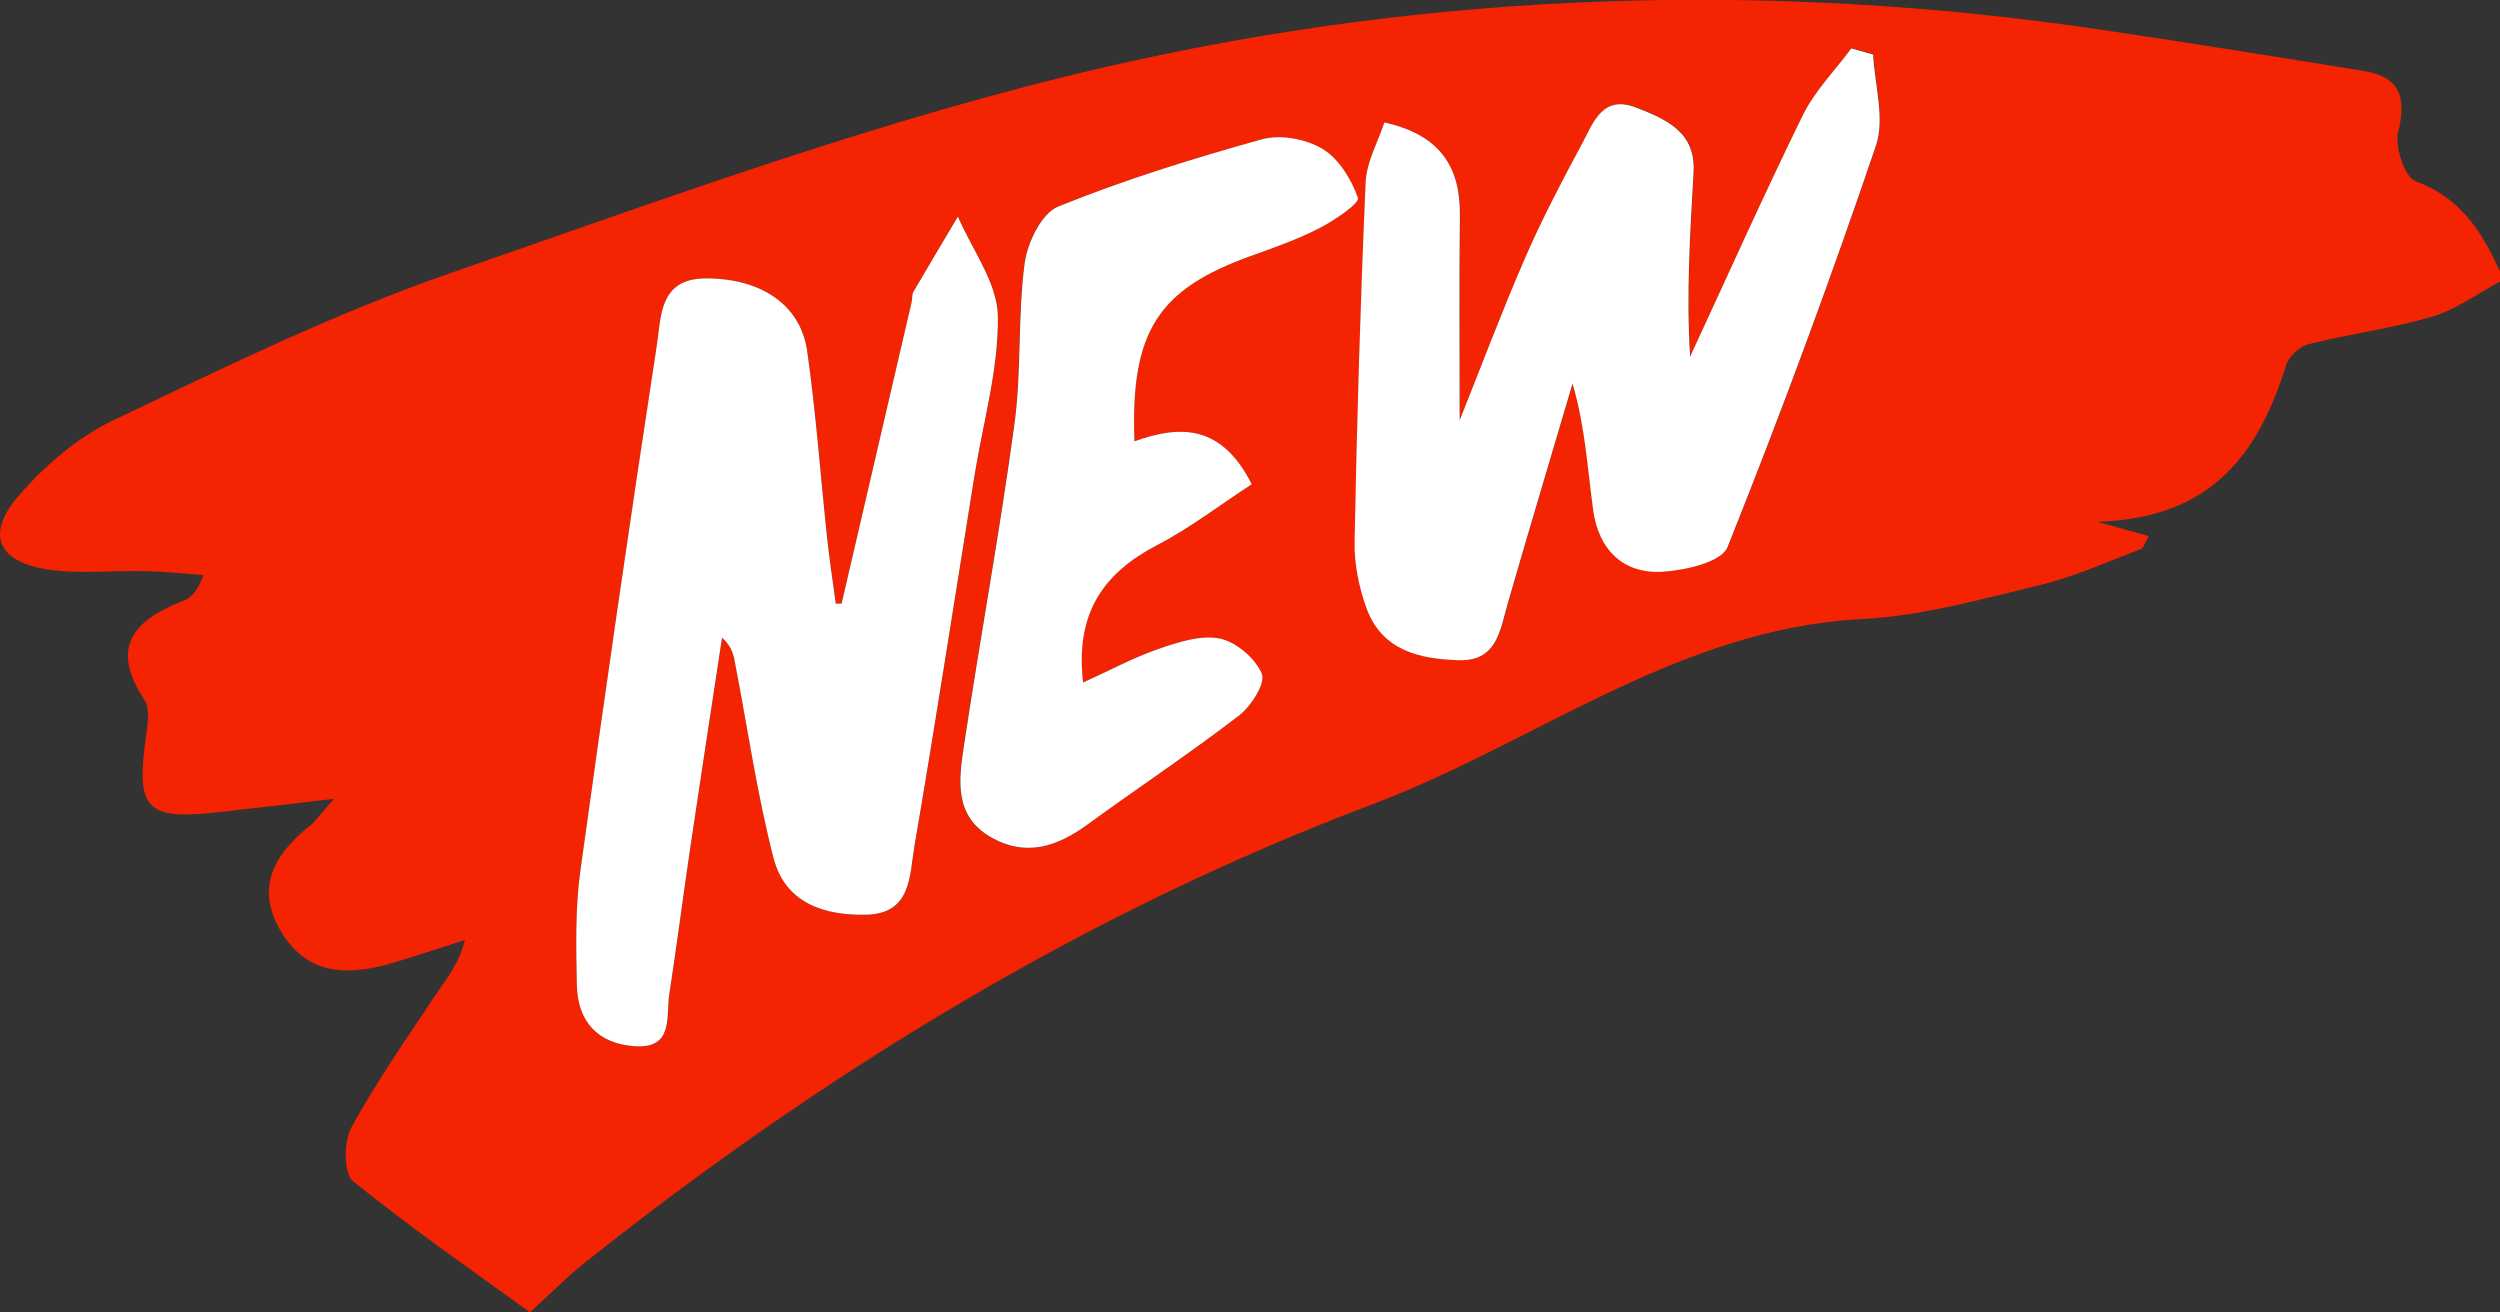
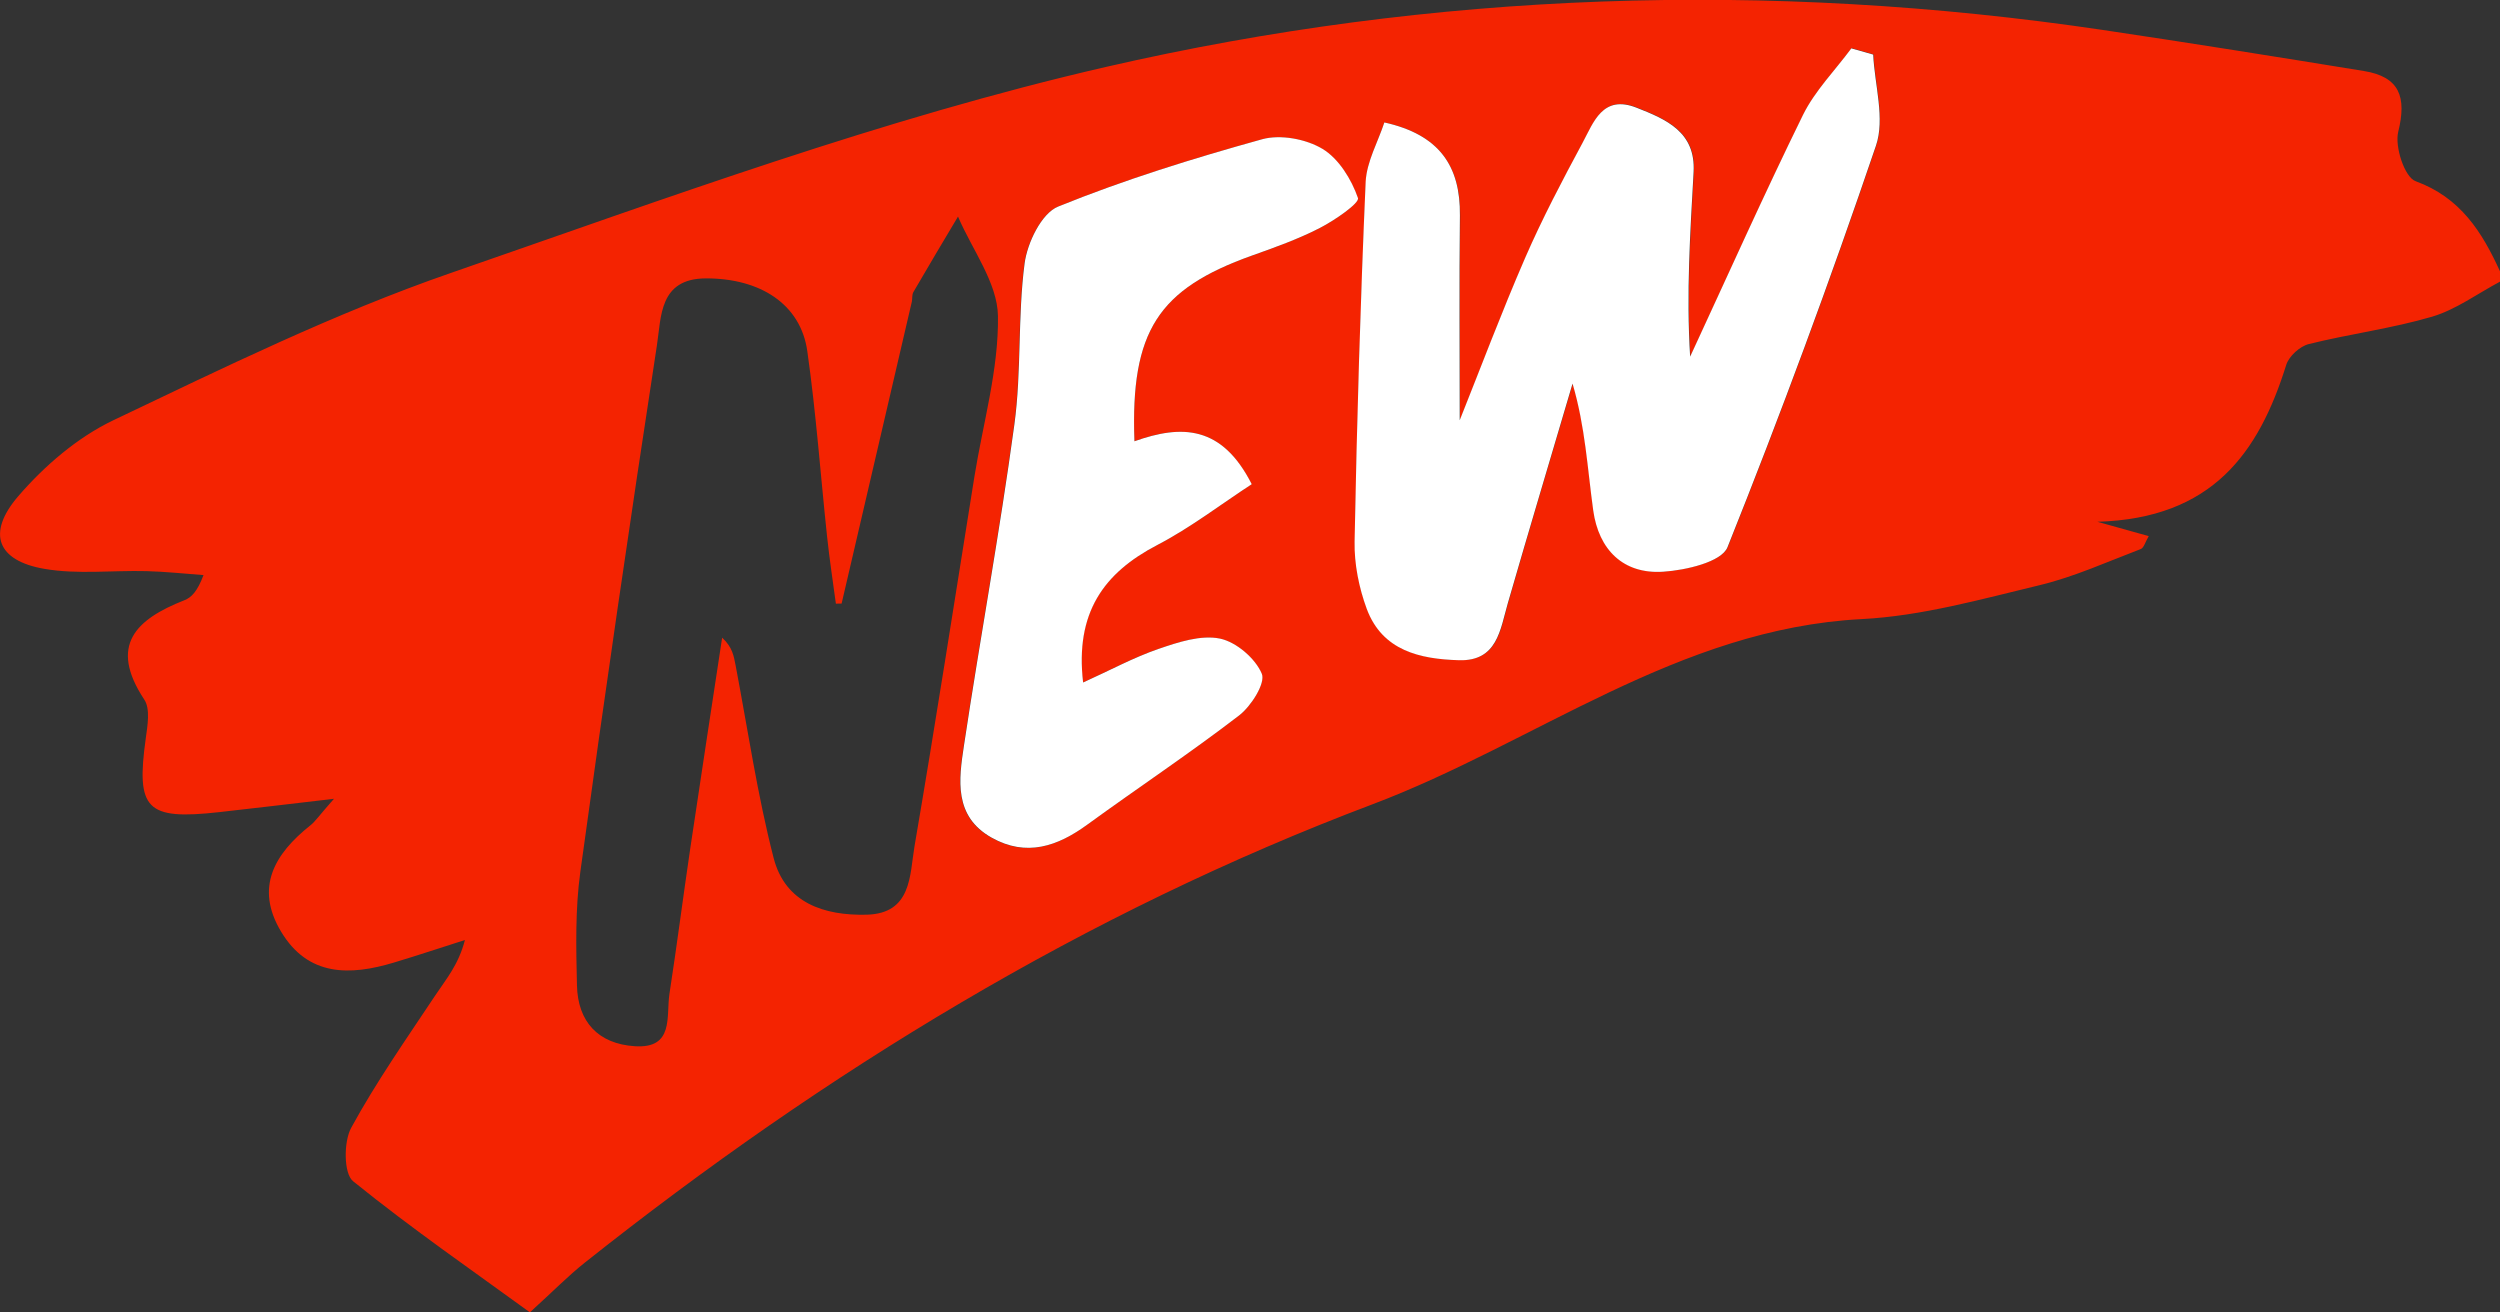
<svg xmlns="http://www.w3.org/2000/svg" version="1.1" id="Слой_1" x="0px" y="0px" viewBox="0 0 252.79 132.71" style="enable-background:new 0 0 252.79 132.71;" xml:space="preserve">
  <rect x="0" y="0" width="252.79" height="132.71" fill="#333333" stroke="none" />
  <style type="text/css">
	.st0{fill:#F42301;}
	.st1{fill:#FFFFFF;}
</style>
  <g>
    <path class="st0" d="M252.79,28.48c-2.28,1.21-4.44,2.82-6.86,3.54c-4.08,1.2-8.34,1.74-12.47,2.77c-0.9,0.22-2,1.22-2.28,2.09   c-2.78,8.91-7.47,15.54-19.1,15.88c2.41,0.67,3.67,1.03,5.19,1.45c-0.35,0.6-0.49,1.19-0.81,1.31c-3.37,1.28-6.7,2.8-10.18,3.64   c-5.95,1.43-11.97,3.13-18.03,3.44c-18.52,0.96-32.99,12.5-49.45,18.72c-29.01,10.95-55.37,27.05-79.7,46.38   c-1.66,1.32-3.15,2.85-5.52,5c-5.49-4-11.87-8.4-17.88-13.26c-0.95-0.77-0.96-3.99-0.19-5.4c2.53-4.64,5.58-8.99,8.51-13.4   c1.07-1.61,2.35-3.09,2.99-5.59c-2.39,0.76-4.78,1.56-7.18,2.28c-4.44,1.34-8.68,1.43-11.41-3.13c-2.68-4.47-0.65-7.87,2.96-10.74   c0.5-0.39,0.86-0.96,2.39-2.69c-4.72,0.55-8.16,0.97-11.61,1.35c-7.38,0.82-8.42-0.27-7.42-7.47c0.18-1.29,0.47-2.98-0.15-3.91   c-3.64-5.51-0.83-8.12,4.06-10.05c0.72-0.28,1.31-0.9,1.93-2.54c-1.92-0.14-3.84-0.35-5.76-0.4c-3.45-0.09-6.98,0.35-10.33-0.23   c-4.77-0.82-5.87-3.59-2.65-7.34c2.64-3.07,5.99-5.95,9.61-7.68c11.2-5.34,22.42-10.84,34.11-14.89   c21.88-7.58,43.76-15.66,66.26-20.84c33.15-7.63,66.98-8.76,100.81-3.74c8.81,1.31,17.61,2.72,26.4,4.15   c3.62,0.59,4.34,2.63,3.47,6.15c-0.37,1.5,0.65,4.59,1.75,4.99c4.55,1.66,6.73,5.14,8.55,9.14   C252.79,27.82,252.79,28.15,252.79,28.48z M85.1,61.03c-0.19,0-0.38,0.01-0.58,0.01c-0.3-2.23-0.64-4.46-0.88-6.7   c-0.67-6.28-1.12-12.59-2.01-18.84c-0.67-4.73-4.74-7.37-10.27-7.35c-4.71,0.02-4.49,3.88-4.93,6.73   c-2.72,17.74-5.31,35.5-7.75,53.28c-0.52,3.77-0.43,7.65-0.34,11.47c0.08,3.68,2.14,5.92,5.85,6.16c3.99,0.26,3.16-3.01,3.5-5.28   c0.76-4.93,1.39-9.88,2.12-14.81c1.05-7.08,2.14-14.15,3.21-21.22c1.06,0.97,1.18,1.89,1.36,2.79c1.24,6.51,2.2,13.1,3.85,19.5   c1.17,4.53,5.1,5.83,9.41,5.72c4.56-0.12,4.34-4,4.83-6.91c2.13-12.44,4.06-24.92,6.06-37.39c0.87-5.41,2.46-10.83,2.38-16.23   c-0.05-3.37-2.61-6.71-4.04-10.06c-1.51,2.54-3.03,5.07-4.51,7.63c-0.16,0.27-0.09,0.66-0.16,0.98   C89.83,40.69,87.47,50.86,85.1,61.03z M139.98,12.38c-0.65,1.99-1.78,3.96-1.86,5.97c-0.53,12.12-0.89,24.26-1.12,36.39   c-0.04,2.27,0.43,4.68,1.23,6.81c1.58,4.25,5.4,5.08,9.35,5.19c3.86,0.11,4.14-3.06,4.92-5.78c2.14-7.41,4.35-14.8,6.54-22.19   c1.29,4.38,1.51,8.62,2.09,12.82c0.55,3.97,3.03,6.47,7.08,6.2c2.28-0.15,5.9-0.98,6.5-2.48c5.36-13.39,10.37-26.94,15.01-40.6   c0.93-2.72-0.14-6.13-0.28-9.21c-0.74-0.21-1.48-0.42-2.21-0.63c-1.65,2.23-3.68,4.28-4.89,6.73c-3.97,8.07-7.63,16.28-11.41,24.44   c-0.4-6.41,0.01-12.54,0.35-18.67c0.22-4.04-2.77-5.31-5.77-6.5c-3.43-1.35-4.34,1.47-5.47,3.57c-2.04,3.8-4.06,7.63-5.78,11.58   c-2.41,5.55-4.54,11.22-6.63,16.45c0-6.78-0.06-13.74,0.02-20.7C147.67,16.79,145.55,13.61,139.98,12.38z M114.71,44.62   c-0.41-11.15,2.42-15.39,11.84-18.76c2.33-0.83,4.69-1.67,6.89-2.8c1.5-0.77,4.03-2.51,3.85-3.03c-0.65-1.89-1.93-3.98-3.59-4.97   c-1.67-1-4.25-1.48-6.1-0.97c-6.98,1.94-13.93,4.09-20.63,6.81c-1.67,0.68-3.12,3.66-3.39,5.76c-0.7,5.37-0.3,10.89-1.03,16.26   c-1.47,10.86-3.47,21.64-5.1,32.48c-0.52,3.44-1.05,7.15,2.8,9.31c3.51,1.97,6.65,0.89,9.68-1.32c5.1-3.71,10.35-7.2,15.35-11.04   c1.22-0.93,2.69-3.25,2.29-4.21c-0.65-1.56-2.58-3.22-4.24-3.56c-1.92-0.39-4.2,0.36-6.19,1.04c-2.53,0.87-4.92,2.16-7.64,3.4   c-0.83-7.04,2.06-11.06,7.5-13.9c3.38-1.76,6.46-4.13,9.55-6.15C123.56,43.01,119.5,42.91,114.71,44.62z" />
-     <path class="st1" d="M85.1,61.03c2.36-10.17,4.73-20.34,7.09-30.52c0.07-0.32,0.01-0.71,0.16-0.98c1.48-2.55,3-5.09,4.51-7.63   c1.43,3.35,3.99,6.69,4.04,10.06c0.08,5.4-1.51,10.81-2.38,16.23c-2.01,12.47-3.93,24.95-6.06,37.39c-0.5,2.91-0.27,6.79-4.83,6.91   c-4.31,0.11-8.24-1.19-9.41-5.72c-1.65-6.4-2.6-12.99-3.85-19.5c-0.17-0.91-0.29-1.83-1.36-2.79c-1.07,7.07-2.16,14.14-3.21,21.22   c-0.73,4.93-1.36,9.88-2.12,14.81c-0.35,2.27,0.48,5.55-3.5,5.28c-3.71-0.25-5.77-2.48-5.85-6.16c-0.08-3.82-0.17-7.7,0.34-11.47   c2.45-17.78,5.03-35.54,7.75-53.28c0.44-2.85,0.22-6.71,4.93-6.73c5.53-0.02,9.6,2.62,10.27,7.35c0.89,6.25,1.34,12.56,2.01,18.84   c0.24,2.24,0.58,4.47,0.88,6.7C84.72,61.04,84.91,61.04,85.1,61.03z" />
    <path class="st1" d="M139.98,12.38c5.57,1.24,7.7,4.41,7.64,9.41c-0.08,6.96-0.02,13.92-0.02,20.7c2.09-5.23,4.22-10.9,6.63-16.45   c1.72-3.95,3.74-7.79,5.78-11.58c1.13-2.1,2.04-4.92,5.47-3.57c3,1.18,5.99,2.45,5.77,6.5c-0.34,6.13-0.75,12.26-0.35,18.67   c3.78-8.16,7.45-16.37,11.41-24.44c1.21-2.45,3.24-4.5,4.89-6.73c0.74,0.21,1.48,0.42,2.21,0.63c0.15,3.09,1.21,6.49,0.28,9.21   c-4.64,13.66-9.65,27.21-15.01,40.6c-0.6,1.5-4.22,2.33-6.5,2.48c-4.05,0.27-6.53-2.23-7.08-6.2c-0.58-4.19-0.8-8.44-2.09-12.82   c-2.18,7.4-4.4,14.78-6.54,22.19c-0.78,2.71-1.07,5.88-4.92,5.78c-3.95-0.11-7.77-0.95-9.35-5.19c-0.79-2.14-1.27-4.54-1.23-6.81   c0.23-12.13,0.59-24.27,1.12-36.39C138.2,16.33,139.33,14.36,139.98,12.38z" />
    <path class="st1" d="M114.71,44.62c4.79-1.71,8.85-1.61,11.86,4.34c-3.1,2.02-6.17,4.39-9.55,6.15c-5.43,2.83-8.32,6.86-7.5,13.9   c2.72-1.23,5.11-2.53,7.64-3.4c1.98-0.68,4.26-1.43,6.19-1.04c1.65,0.34,3.59,2,4.24,3.56c0.39,0.95-1.07,3.27-2.29,4.21   c-5,3.84-10.25,7.33-15.35,11.04c-3.03,2.21-6.17,3.29-9.68,1.32c-3.85-2.16-3.32-5.87-2.8-9.31c1.63-10.84,3.63-21.62,5.1-32.48   c0.73-5.37,0.33-10.89,1.03-16.26c0.27-2.09,1.71-5.08,3.39-5.76c6.7-2.72,13.65-4.87,20.63-6.81c1.85-0.51,4.43-0.03,6.1,0.97   c1.65,0.99,2.94,3.09,3.59,4.97c0.18,0.52-2.35,2.26-3.85,3.03c-2.2,1.13-4.55,1.97-6.89,2.8   C117.13,29.23,114.3,33.46,114.71,44.62z" />
  </g>
</svg>